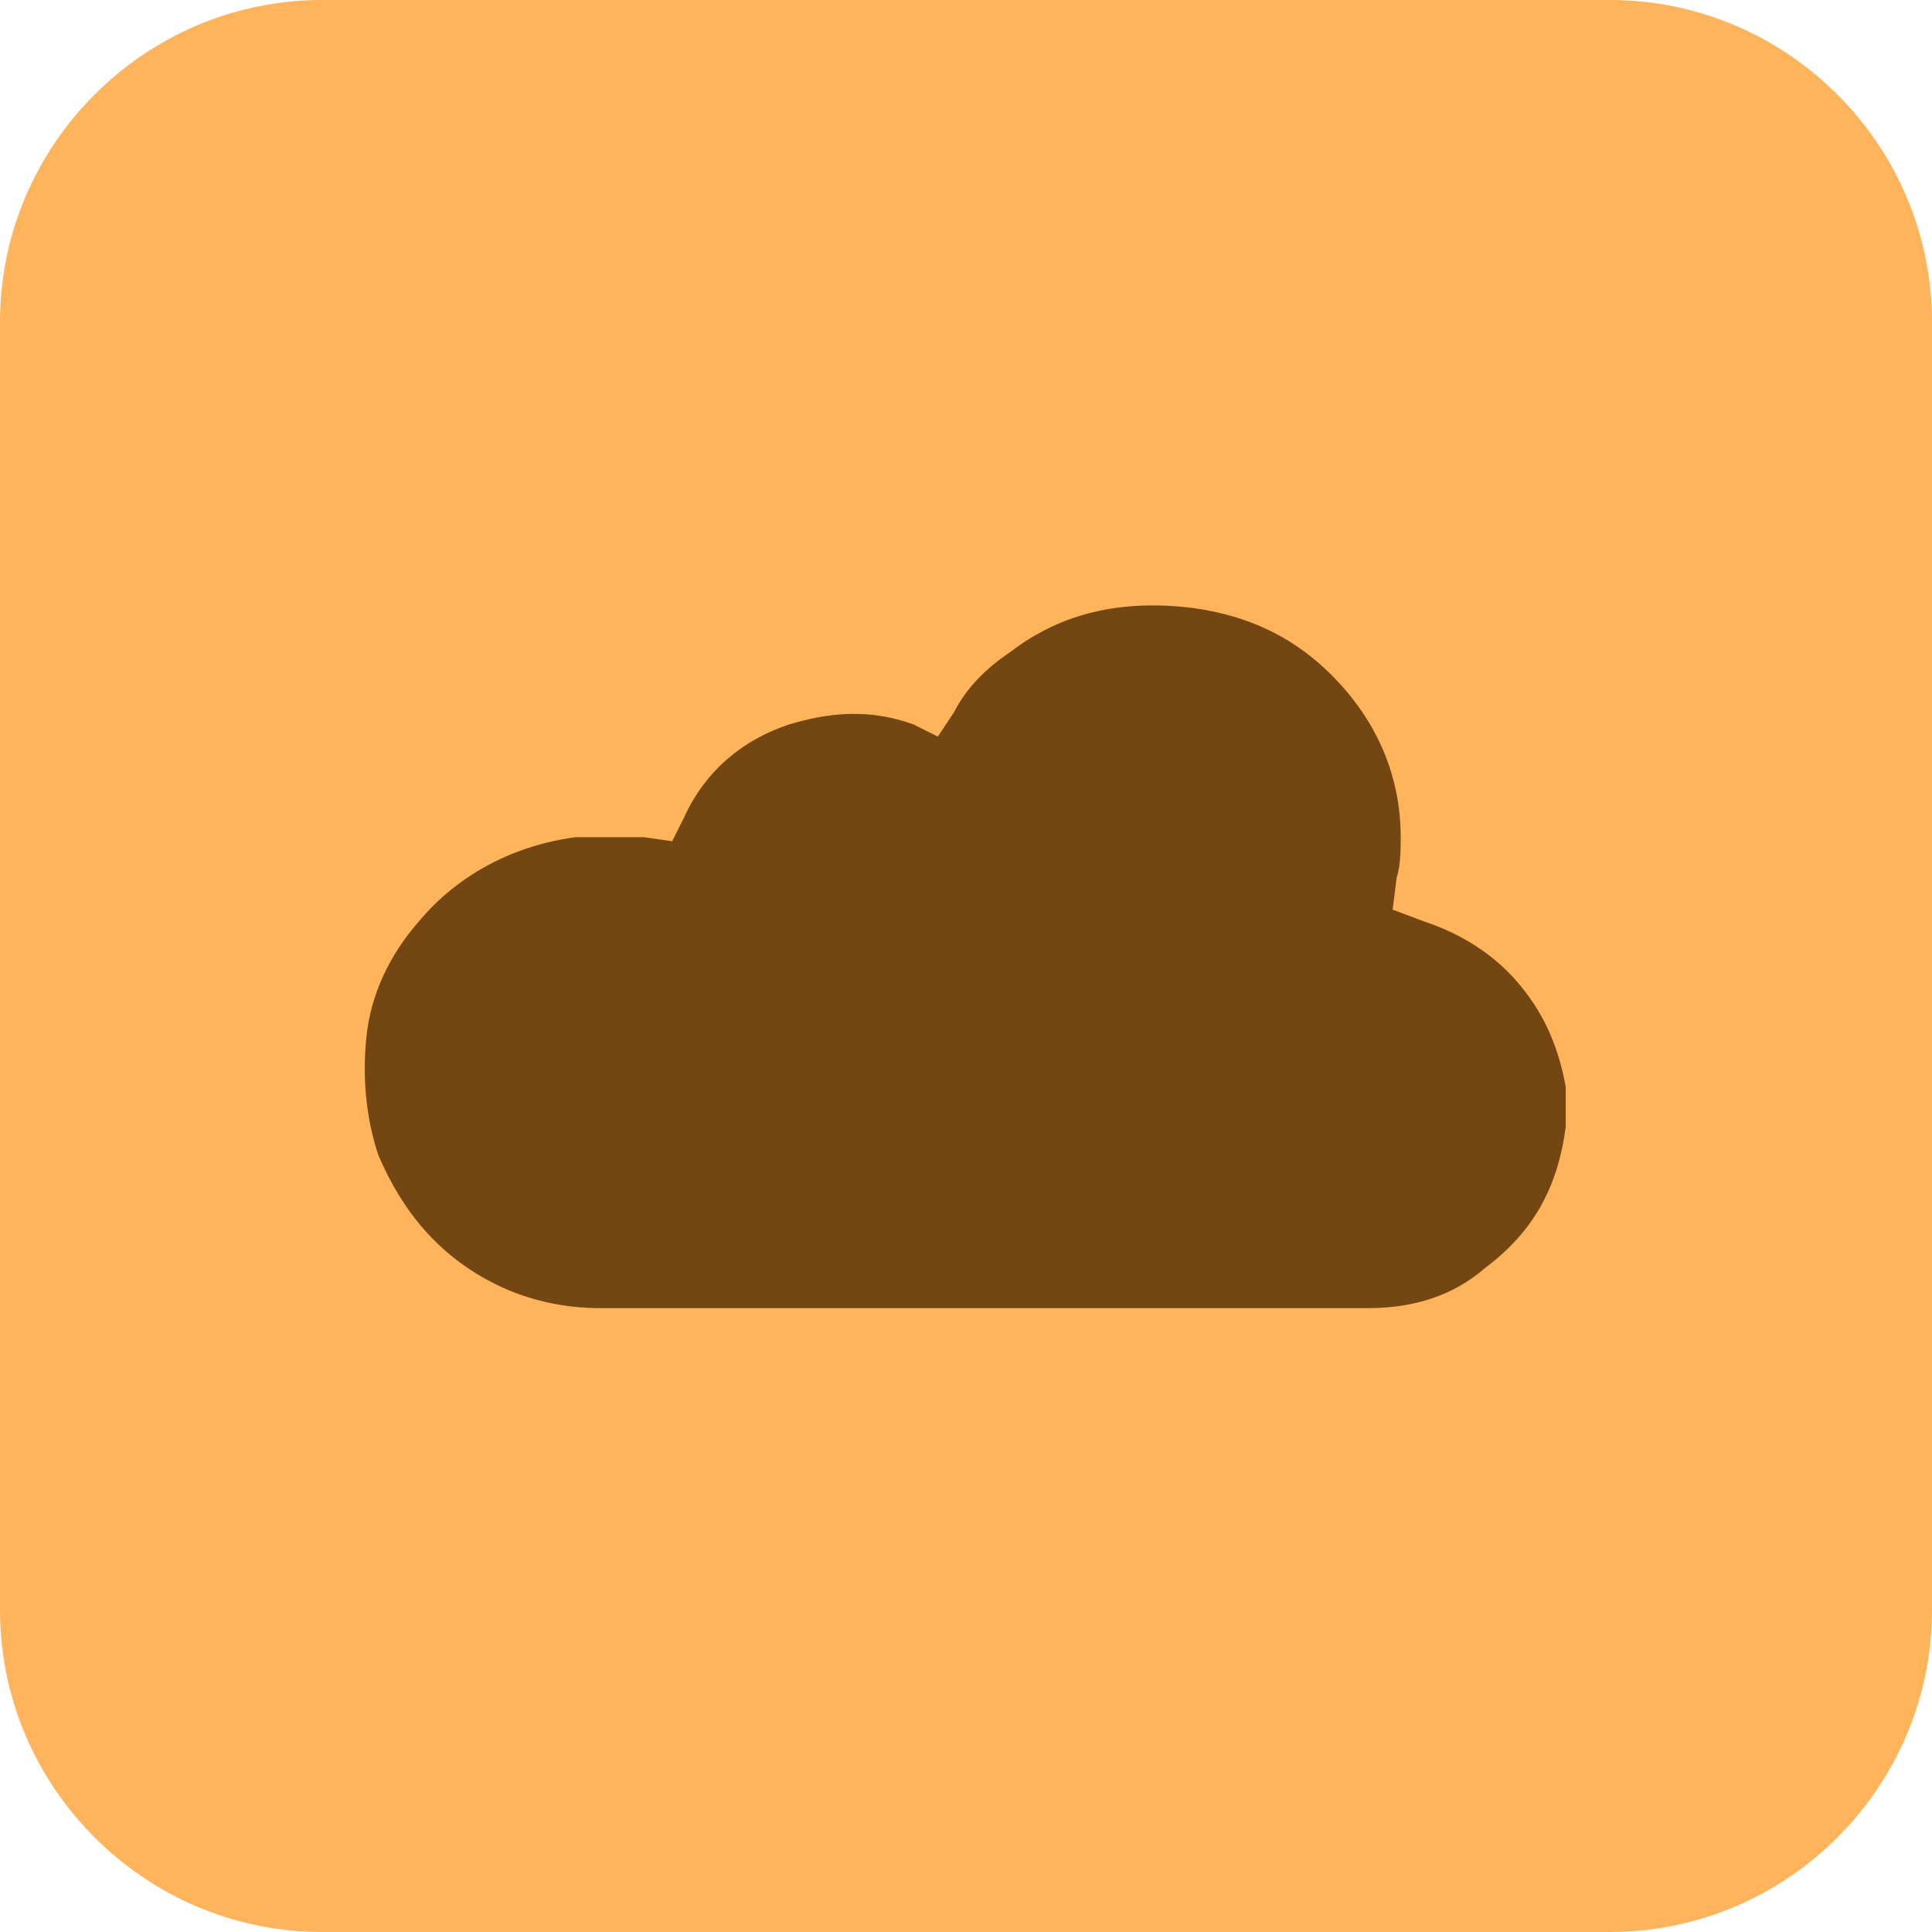
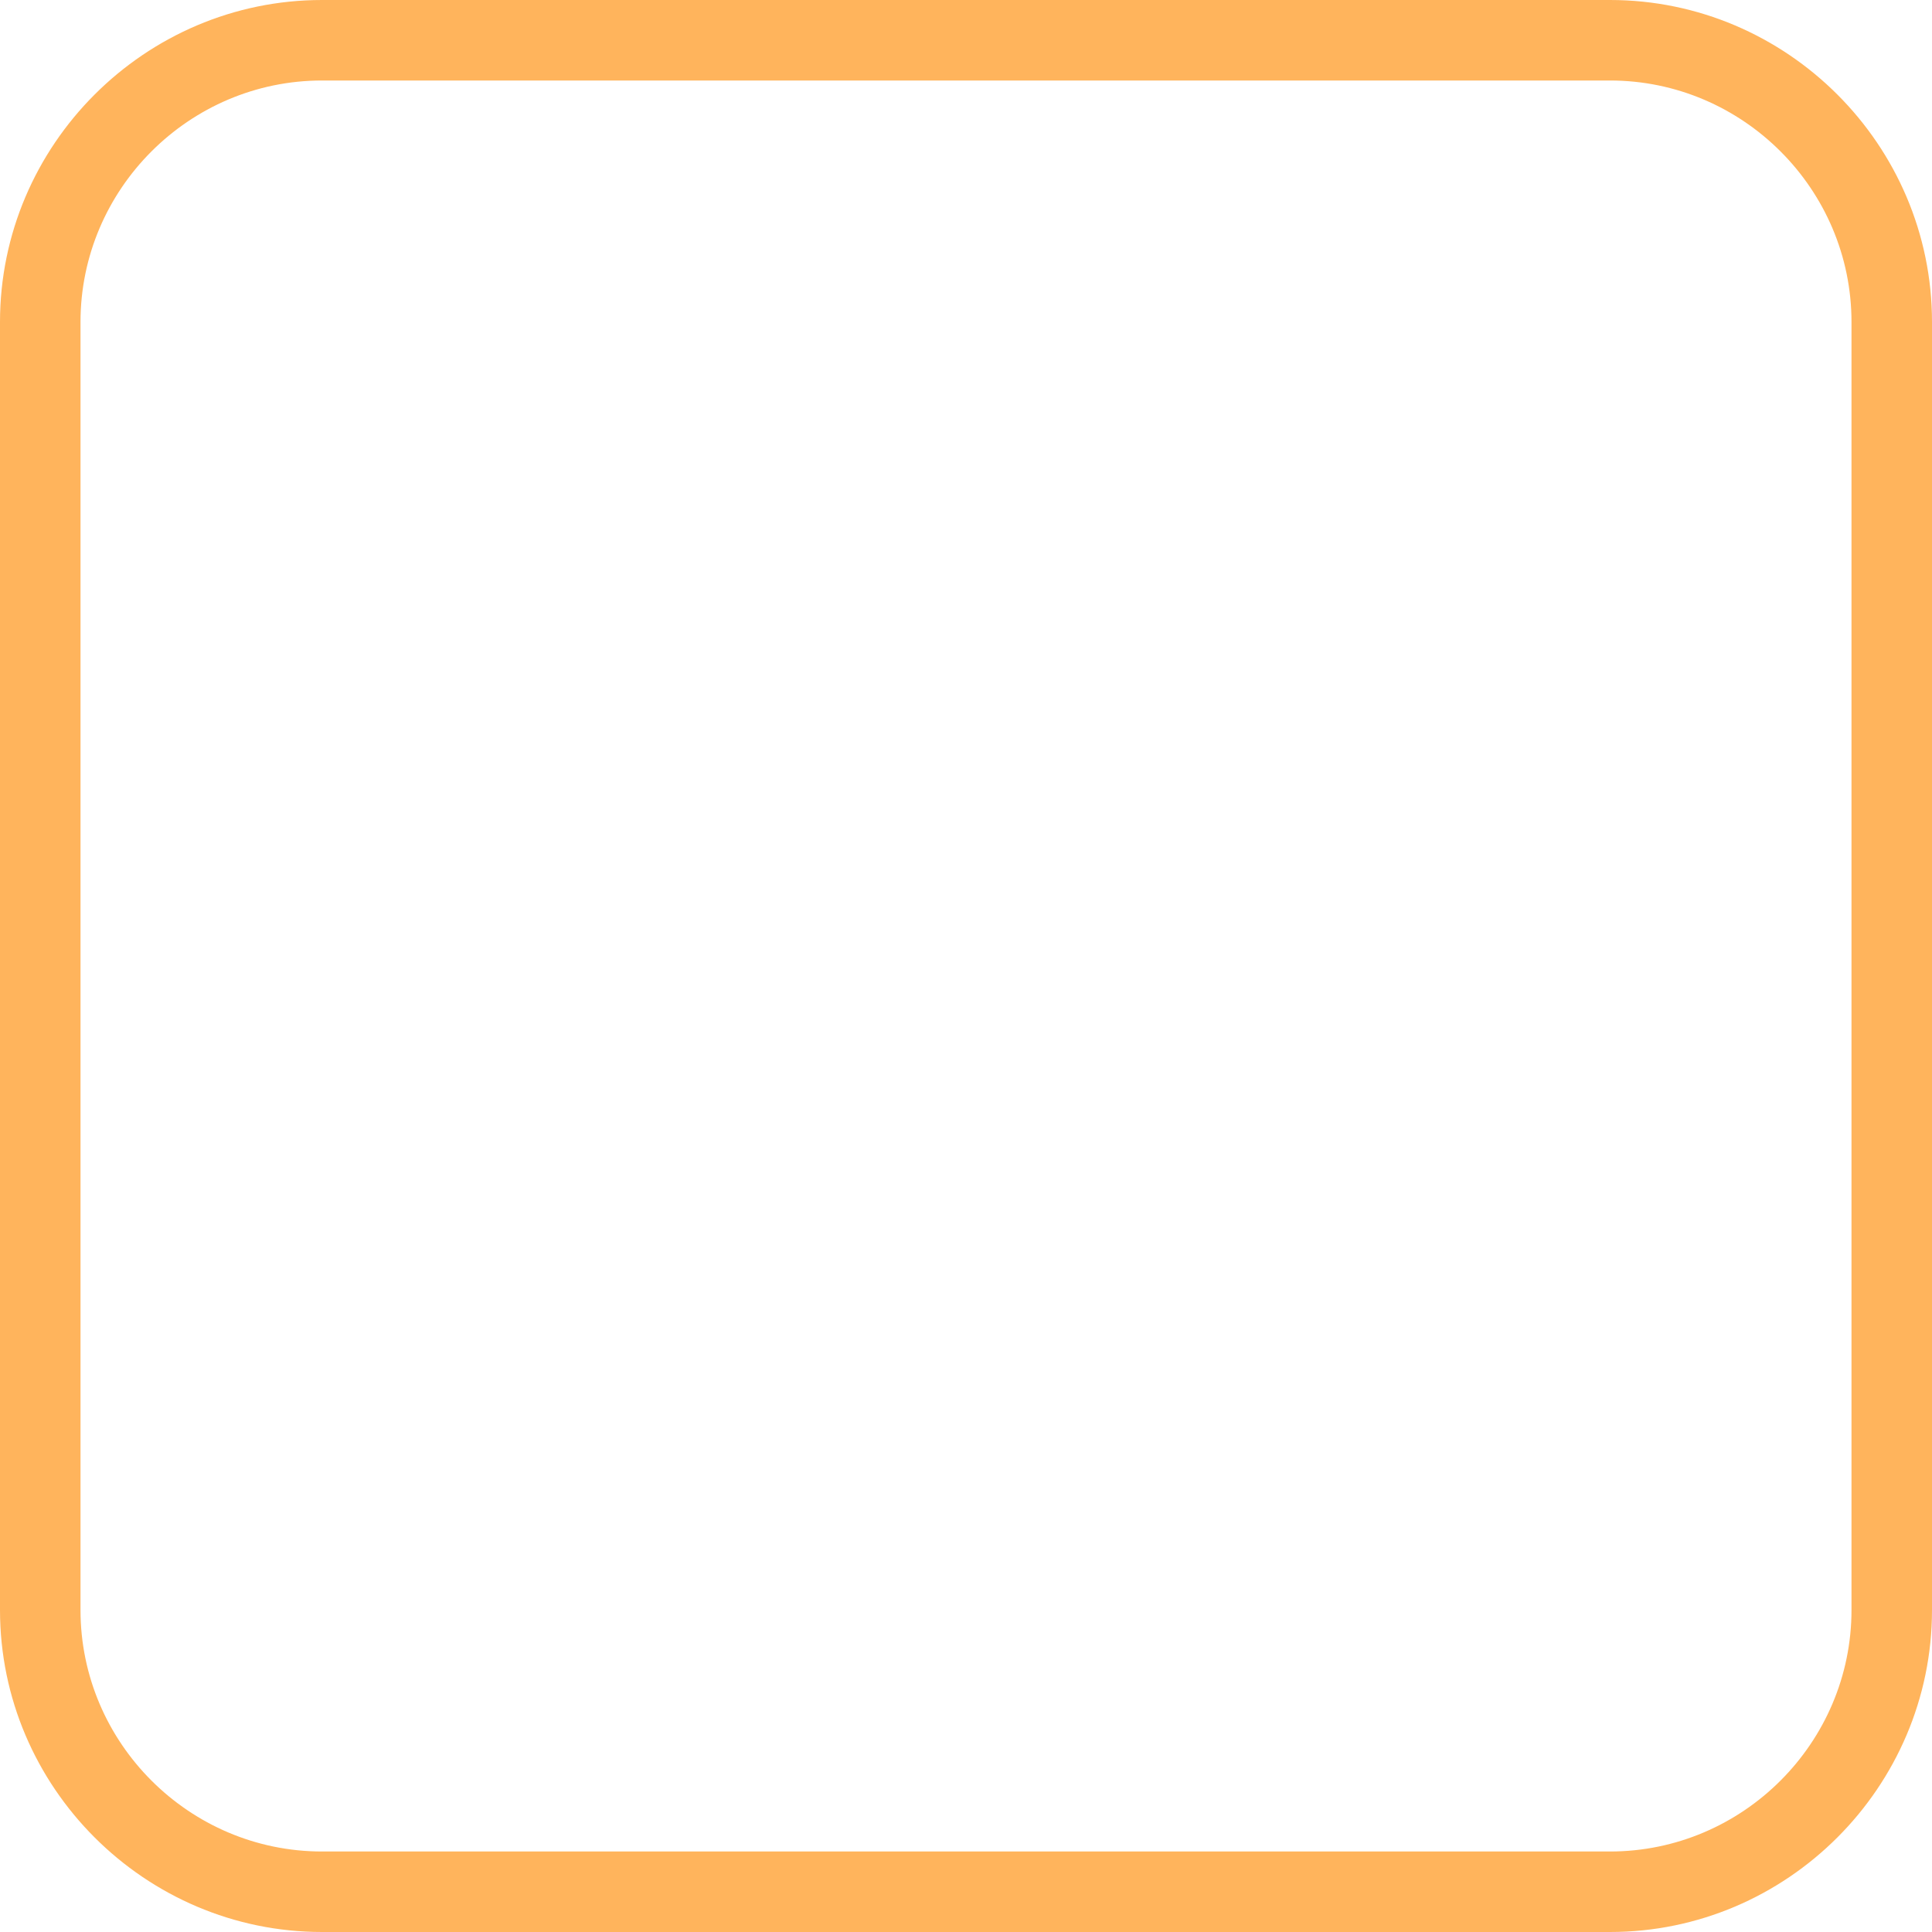
<svg xmlns="http://www.w3.org/2000/svg" width="48" height="48" viewBox="0 0 48 48" fill="none">
-   <path d="M8 1H40C43.9 1 47 4.1 47 8V40C47 43.9 43.9 47 40 47H8C4.1 47 1 43.9 1 40V8C1 4.1 4.1 1 8 1Z" fill="#FFB45C" />
  <path d="M40 48H8C3.6 48 0 44.4 0 40V8C0 3.6 3.6 0 8 0H40C44.4 0 48 3.6 48 8V40C48 44.4 44.4 48 40 48ZM8 2C4.7 2 2 4.7 2 8V40C2 43.3 4.7 46 8 46H40C43.3 46 46 43.3 46 40V8C46 4.7 43.3 2 40 2H8Z" fill="#FFB45C" />
-   <path d="M32.6 33.5C26.7 33.5 20.8 33.5 15 33.5C13.9 33.5 12.9 33.3 11.9 32.8C10.3 32 9.1 30.7 8.5 29.1C8 28 7.9 26.9 8.1 25.7C8.3 24.4 8.8 23.3 9.7 22.3C10.9 20.9 12.4 20.1 14.2 19.9C14.8 19.8 15.5 19.8 16.1 19.9C16.8 18.6 17.8 17.6 19.3 17.1C20.6 16.6 21.8 16.7 23.1 17.1C23.6 16.4 24.1 15.9 24.8 15.4C26.3 14.3 28.1 13.9 30 14.1C31.7 14.3 33.1 15.1 34.3 16.4C35.4 17.6 36 19.2 36 20.9C36 21.3 36 21.7 35.9 22C37 22.4 38 23 38.7 23.8C39.5 24.7 39.9 25.7 40.1 26.9C40.2 27.4 40.2 27.8 40.1 28.2C39.9 29.9 39.1 31.3 37.7 32.4C36.7 33.2 35.5 33.6 34.2 33.6H32.9H32.6V33.5Z" fill="#744712" />
-   <path d="M32.6 34.5H14.9C13.7 34.5 12.5 34.2 11.4 33.7C9.6 32.8 8.3 31.4 7.5 29.5C7 28.3 6.9 27 7 25.6C7.2 24.1 7.8 22.8 8.8 21.6C10.2 20 11.9 19.1 14 18.8C14.5 18.7 15 18.7 15.4 18.7C16.2 17.4 17.3 16.5 18.8 16C20 15.6 21.3 15.5 22.5 15.8C22.9 15.3 23.4 14.8 24 14.4C25.7 13.2 27.7 12.7 29.9 12.9C31.8 13.2 33.5 14.1 34.8 15.5C36.1 17 36.8 18.7 36.8 20.6C36.8 20.8 36.8 20.9 36.8 21.1C37.8 21.5 38.6 22.1 39.2 22.9C40.1 23.9 40.6 25.1 40.9 26.5C41 27 41 27.5 40.9 28.1C40.7 30.1 39.7 31.7 38.1 32.9C36.9 33.8 35.5 34.3 34 34.3L32.6 34.5ZM15.1 20.8C14.8 20.8 14.5 20.8 14.3 20.8C12.8 21 11.4 21.7 10.4 22.9C9.7 23.7 9.2 24.7 9.1 25.8C9 26.8 9.1 27.8 9.4 28.7C10 30.1 10.9 31.2 12.3 31.9C13.1 32.3 14 32.5 14.9 32.5H34C35.1 32.5 36.1 32.2 36.9 31.5C38.1 30.6 38.7 29.5 38.9 28C38.9 27.6 38.9 27.3 38.9 27C38.7 25.9 38.3 25.1 37.7 24.4C37.1 23.7 36.3 23.2 35.4 22.9L34.6 22.6L34.7 21.8C34.8 21.5 34.8 21.1 34.8 20.8C34.8 19.4 34.3 18.1 33.3 17C32.3 15.9 31.1 15.3 29.6 15.1C27.9 14.9 26.4 15.2 25.1 16.2C24.5 16.6 24 17.1 23.7 17.7L23.3 18.3L22.7 18C21.6 17.6 20.6 17.7 19.6 18C18.4 18.4 17.5 19.2 17 20.3L16.7 20.9L16 20.8C15.7 20.8 15.4 20.8 15.1 20.8Z" fill="#FFB45C" />
</svg>